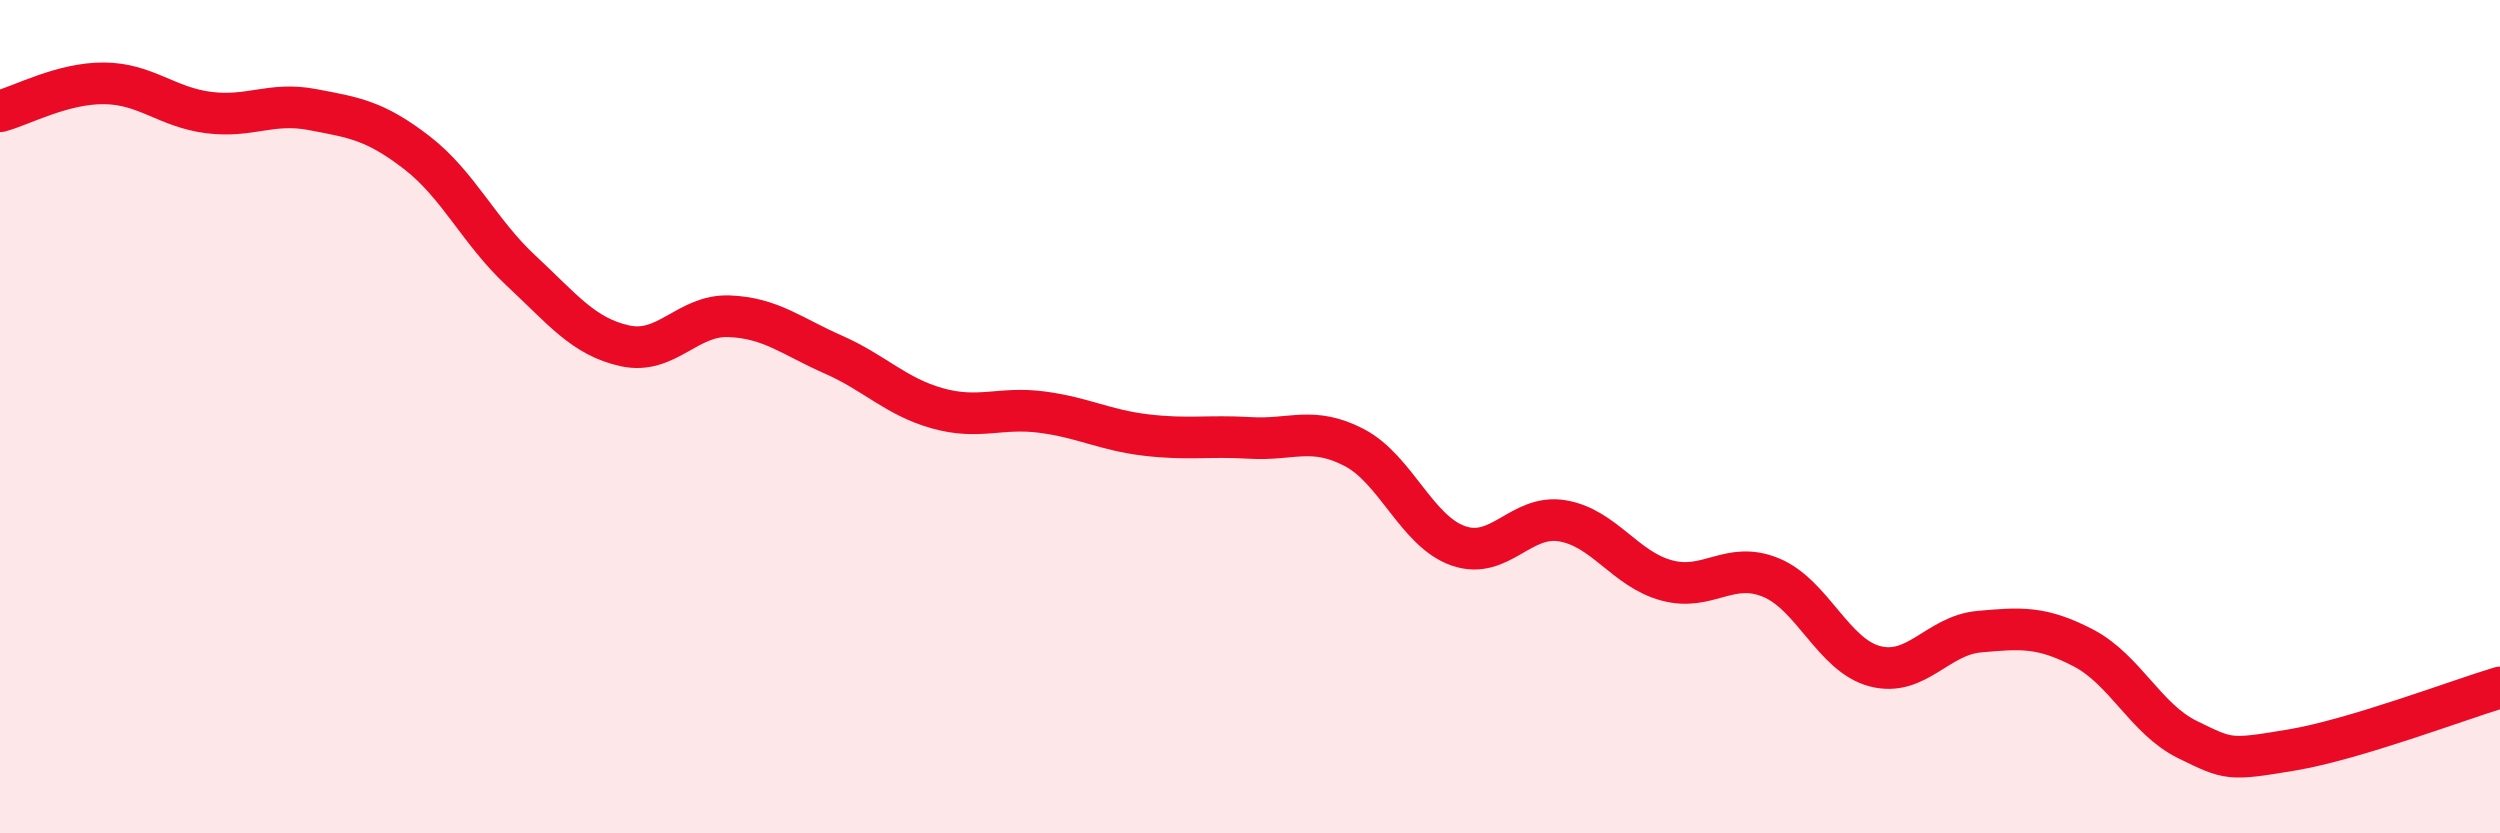
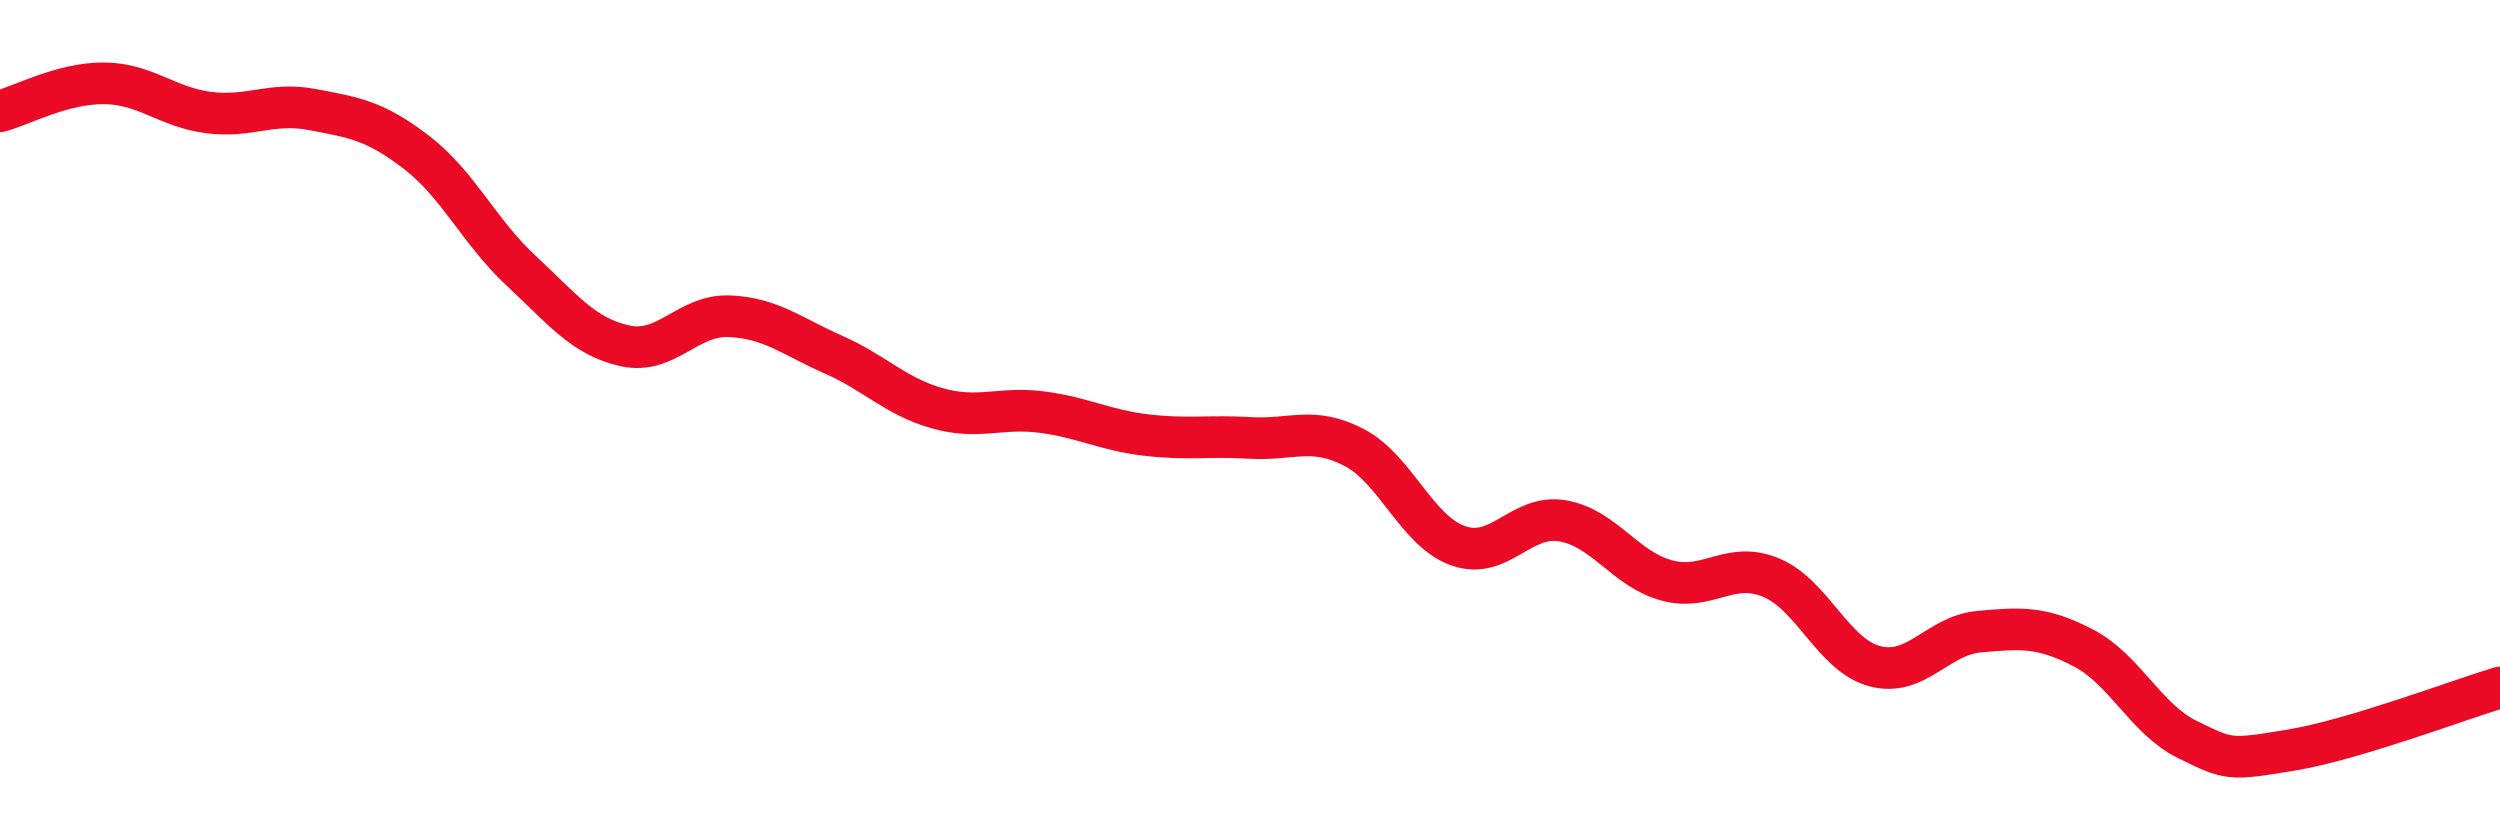
<svg xmlns="http://www.w3.org/2000/svg" width="60" height="20" viewBox="0 0 60 20">
-   <path d="M 0,2.67 C 0.5,2.54 1.5,1.99 2.5,2 C 3.5,2.01 4,2.57 5,2.7 C 6,2.83 6.5,2.44 7.5,2.63 C 8.5,2.82 9,2.89 10,3.66 C 11,4.43 11.5,5.56 12.5,6.49 C 13.5,7.42 14,8.08 15,8.3 C 16,8.52 16.5,7.55 17.5,7.59 C 18.5,7.63 19,8.07 20,8.51 C 21,8.95 21.5,9.52 22.5,9.8 C 23.5,10.08 24,9.76 25,9.89 C 26,10.02 26.5,10.32 27.5,10.44 C 28.5,10.56 29,10.45 30,10.51 C 31,10.57 31.5,10.22 32.5,10.74 C 33.5,11.26 34,12.75 35,13.1 C 36,13.45 36.5,12.33 37.5,12.5 C 38.5,12.67 39,13.66 40,13.93 C 41,14.2 41.5,13.45 42.5,13.86 C 43.5,14.27 44,15.73 45,15.99 C 46,16.25 46.5,15.25 47.5,15.16 C 48.5,15.07 49,15.03 50,15.55 C 51,16.07 51.5,17.26 52.5,17.75 C 53.5,18.24 53.5,18.25 55,18 C 56.5,17.75 59,16.8 60,16.5L60 20L0 20Z" fill="#EB0A25" opacity="0.1" stroke-linecap="round" stroke-linejoin="round" />
  <path d="M 0,2.67 C 0.5,2.54 1.5,1.99 2.5,2 C 3.5,2.01 4,2.57 5,2.7 C 6,2.83 6.5,2.44 7.5,2.63 C 8.5,2.82 9,2.89 10,3.66 C 11,4.43 11.5,5.56 12.5,6.49 C 13.5,7.42 14,8.08 15,8.3 C 16,8.52 16.5,7.55 17.5,7.59 C 18.5,7.63 19,8.07 20,8.51 C 21,8.95 21.5,9.52 22.5,9.8 C 23.5,10.08 24,9.76 25,9.89 C 26,10.02 26.5,10.32 27.5,10.44 C 28.5,10.56 29,10.45 30,10.51 C 31,10.57 31.5,10.22 32.5,10.74 C 33.5,11.26 34,12.75 35,13.1 C 36,13.45 36.5,12.33 37.5,12.5 C 38.5,12.67 39,13.66 40,13.93 C 41,14.2 41.5,13.45 42.5,13.86 C 43.5,14.27 44,15.73 45,15.99 C 46,16.25 46.5,15.25 47.5,15.16 C 48.5,15.07 49,15.03 50,15.55 C 51,16.07 51.5,17.26 52.5,17.75 C 53.5,18.24 53.5,18.25 55,18 C 56.5,17.75 59,16.8 60,16.5" stroke="#EB0A25" stroke-width="1" fill="none" stroke-linecap="round" stroke-linejoin="round" />
</svg>